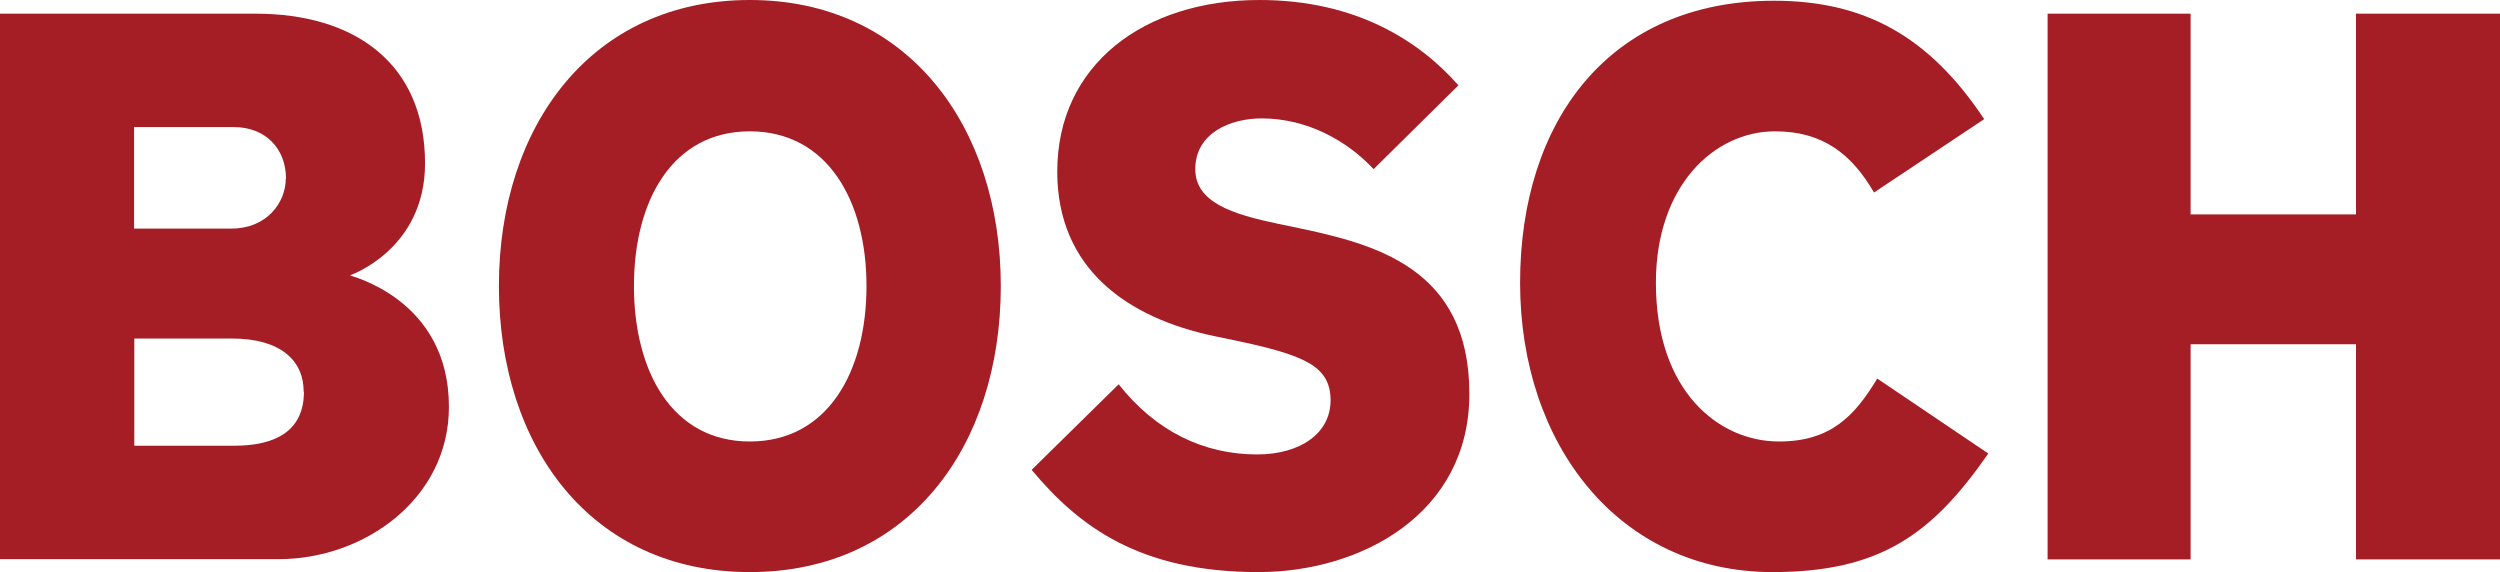
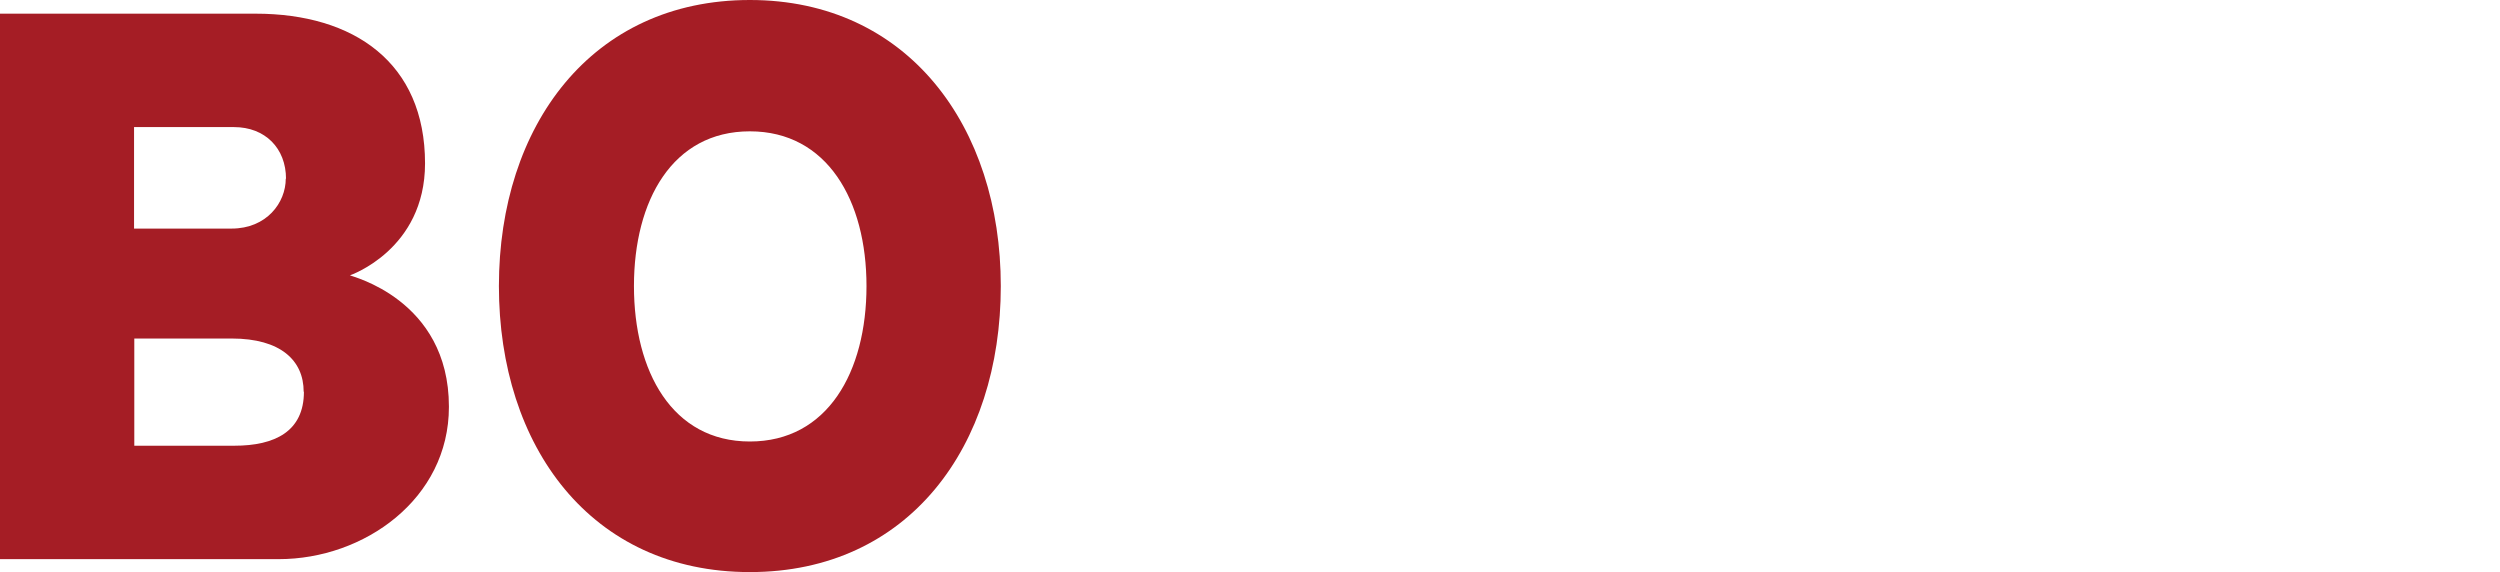
<svg xmlns="http://www.w3.org/2000/svg" width="437" height="100" viewBox="0 0 437 100" fill="none">
  <path fill-rule="evenodd" clip-rule="evenodd" d="M78.47 71.13C78.47 87.216 63.646 97.738 48.734 97.738H0V2.39H44.691C61.863 2.39 74.297 10.956 74.297 28.564C74.297 43.651 61.168 48.13 61.168 48.13C61.168 48.26 78.47 52.217 78.47 71.086M49.995 31.26C49.995 25.912 46.343 22.216 40.909 22.216H23.432V39.956H40.474C46.604 39.956 49.952 35.434 49.952 31.216M53.082 68.477C53.082 62.999 49.039 59.173 40.518 59.173H23.476V77.912H40.952C48.082 77.912 53.125 75.391 53.125 68.477" fill="#A51D25" />
  <path fill-rule="evenodd" clip-rule="evenodd" d="M174.939 50C174.939 78.043 158.854 100 131.074 100C103.294 100 87.209 78.043 87.209 50C87.209 21.956 103.425 0 131.074 0C158.723 0 174.939 22.13 174.939 50ZM151.463 50C151.463 35.044 144.594 22.956 131.074 22.956C117.554 22.956 110.815 35.044 110.815 50C110.815 64.957 117.51 77.174 131.074 77.174C144.638 77.174 151.463 65.043 151.463 50Z" fill="#A51D25" />
-   <path fill-rule="evenodd" clip-rule="evenodd" d="M256.844 68.87C256.844 89.87 237.846 100 219.978 100C199.284 100 188.677 92.13 180.33 82.13L195.546 67.174C201.98 75.348 210.37 79.435 219.717 79.435C227.412 79.435 232.585 75.652 232.585 70C232.585 63.956 228.021 62.044 215.544 59.435L212.196 58.739C197.154 55.565 184.807 47.044 184.807 30C184.807 11.261 200.023 0 220.152 0C237.194 0 248.236 7.304 254.931 14.913L240.106 29.565C235.498 24.609 228.499 20.696 220.543 20.696C215.109 20.696 208.935 23.217 208.935 29.565C208.935 35.348 215.326 37.435 223.456 39.13L226.803 39.826C240.411 42.696 256.844 46.87 256.844 68.826" fill="#A51D25" />
-   <path fill-rule="evenodd" clip-rule="evenodd" d="M347.531 79.303C337.749 93.39 328.663 99.999 309.839 99.999C283.016 99.999 265.713 77.738 265.713 49.434C265.713 21.13 281.32 0.13 310.1 0.13C325.881 0.13 337.184 6.303 346.835 20.825L327.576 33.651C323.664 26.912 318.621 22.956 310.274 22.956C299.666 22.956 289.45 32.434 289.45 49.434C289.45 68.477 300.492 77.173 310.969 77.173C320.055 77.173 324.229 72.651 328.142 66.173L347.531 79.26" fill="#A51D25" />
-   <path fill-rule="evenodd" clip-rule="evenodd" d="M437 97.782H411.829V60.173H382.918V97.782H357.921V2.39H382.918V37.477H411.829V2.39H437V97.782Z" fill="#A51D25" />
</svg>